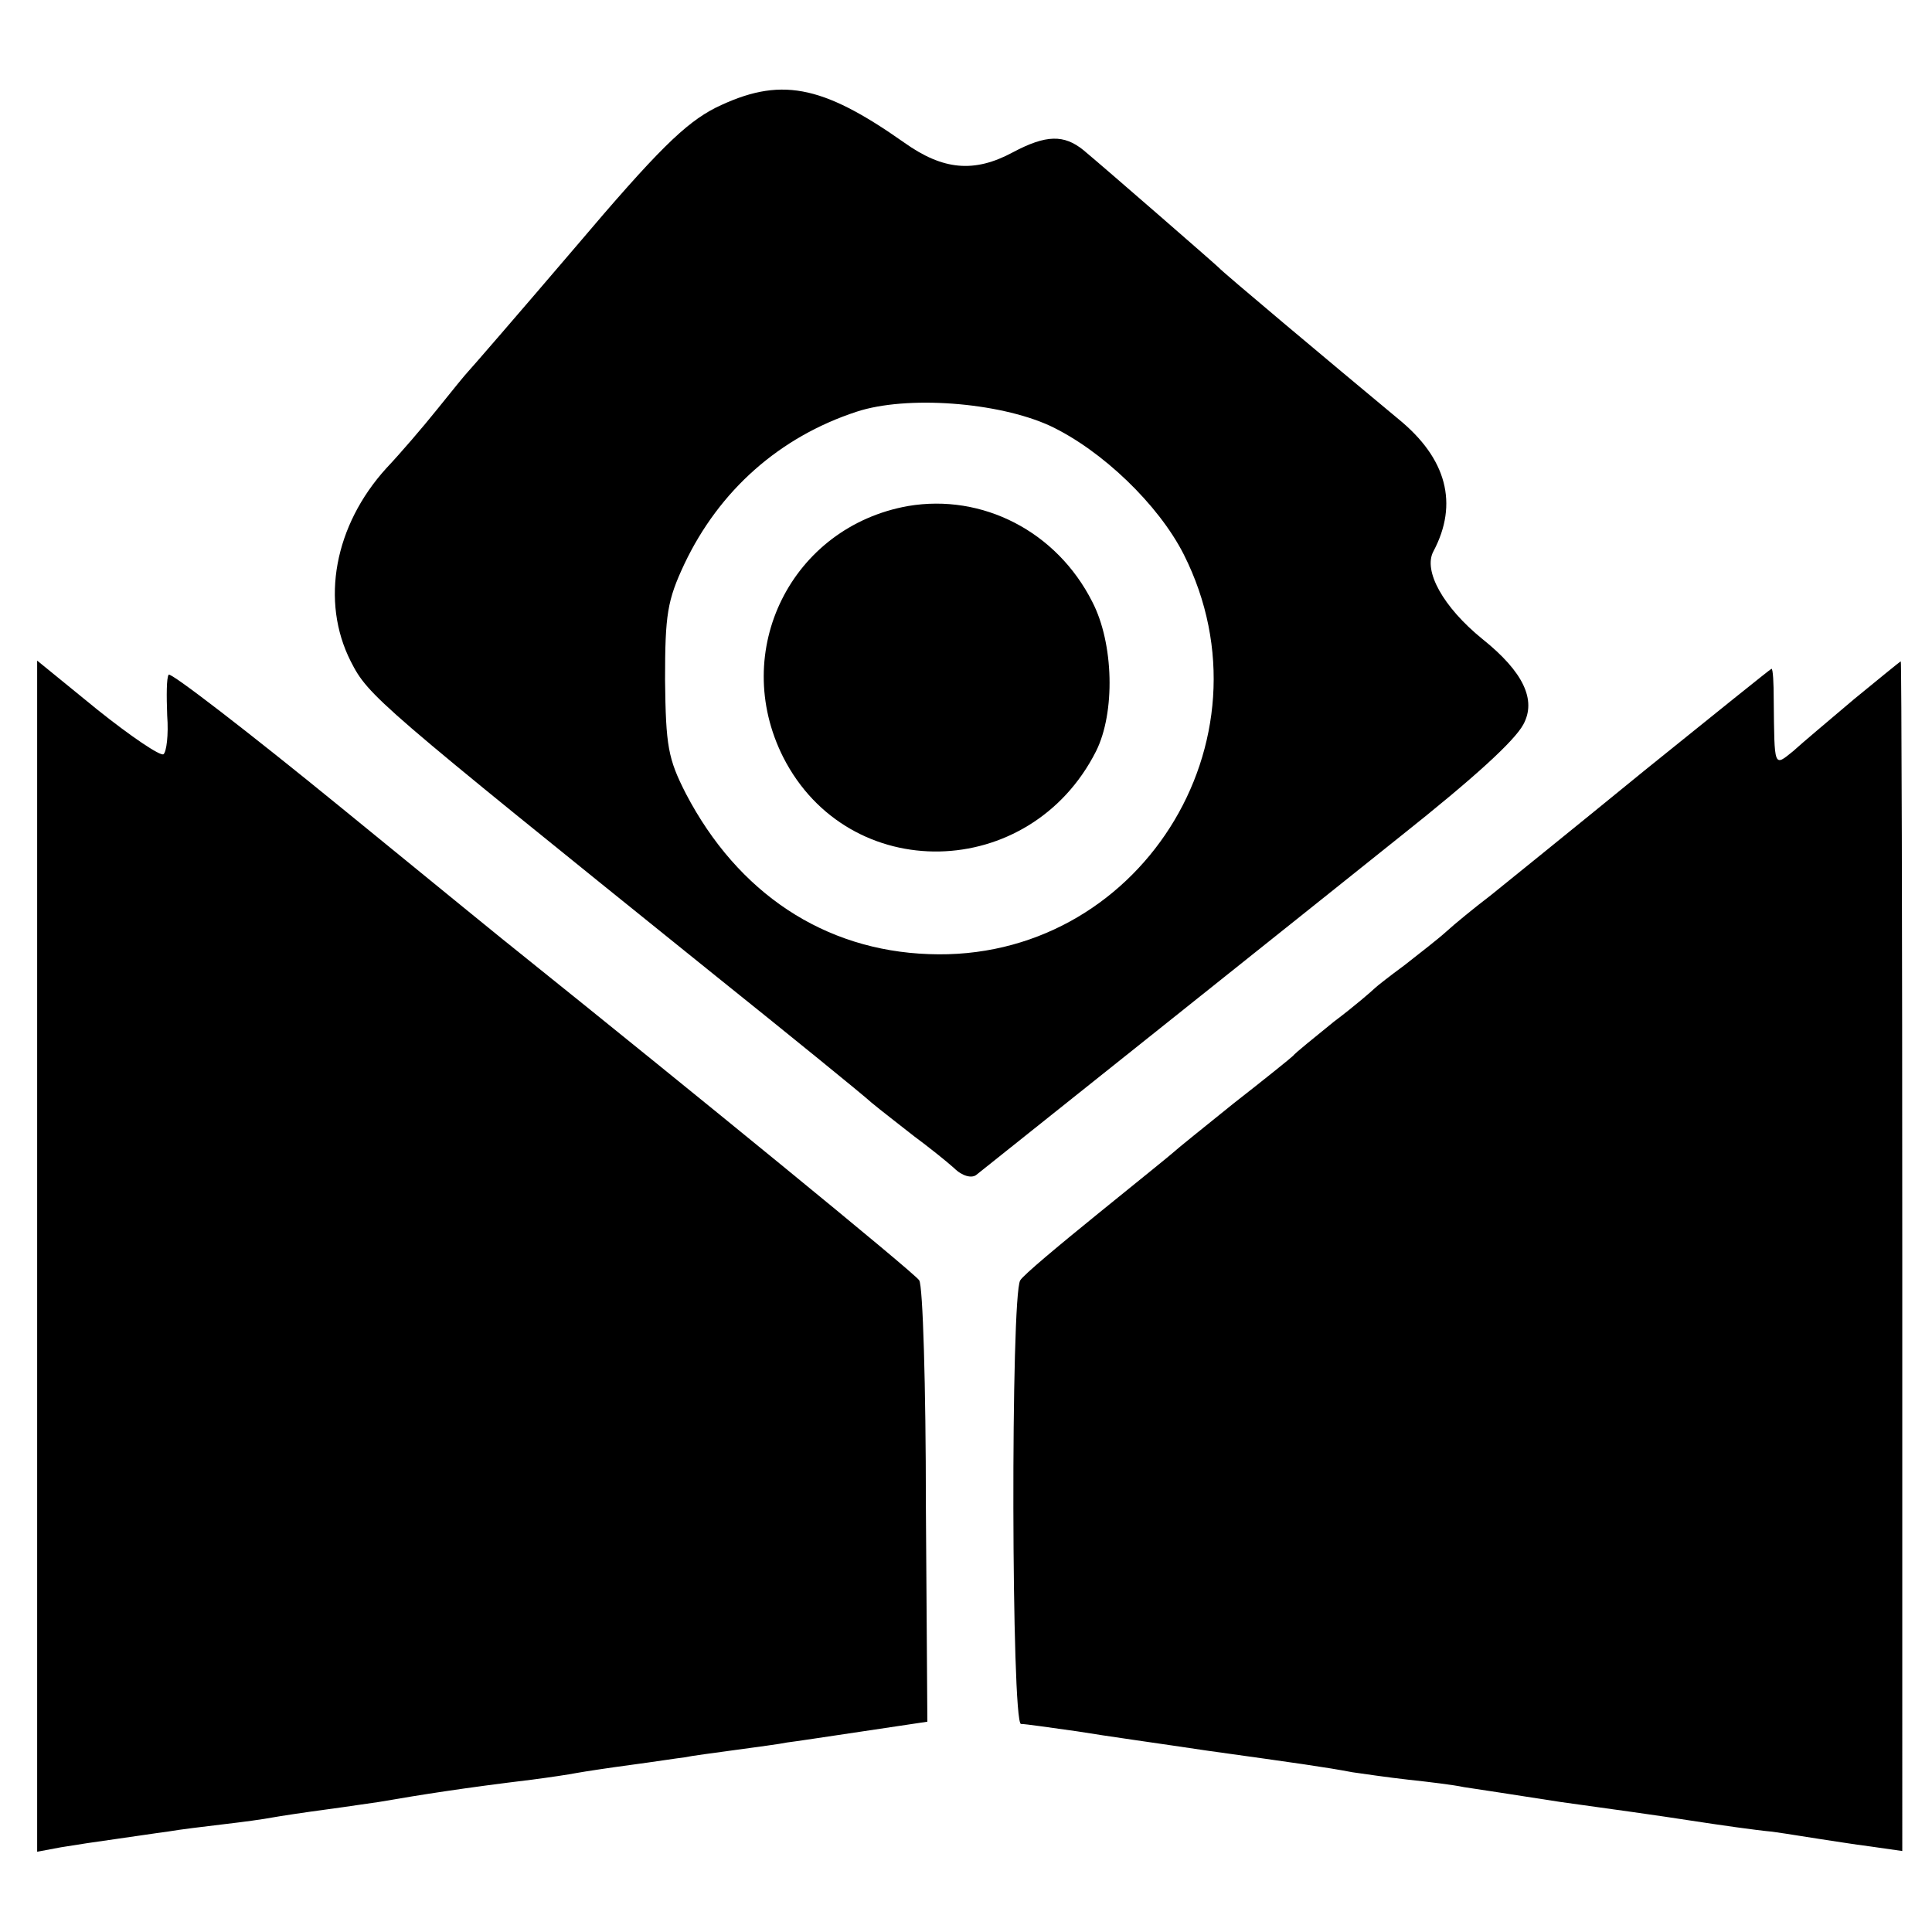
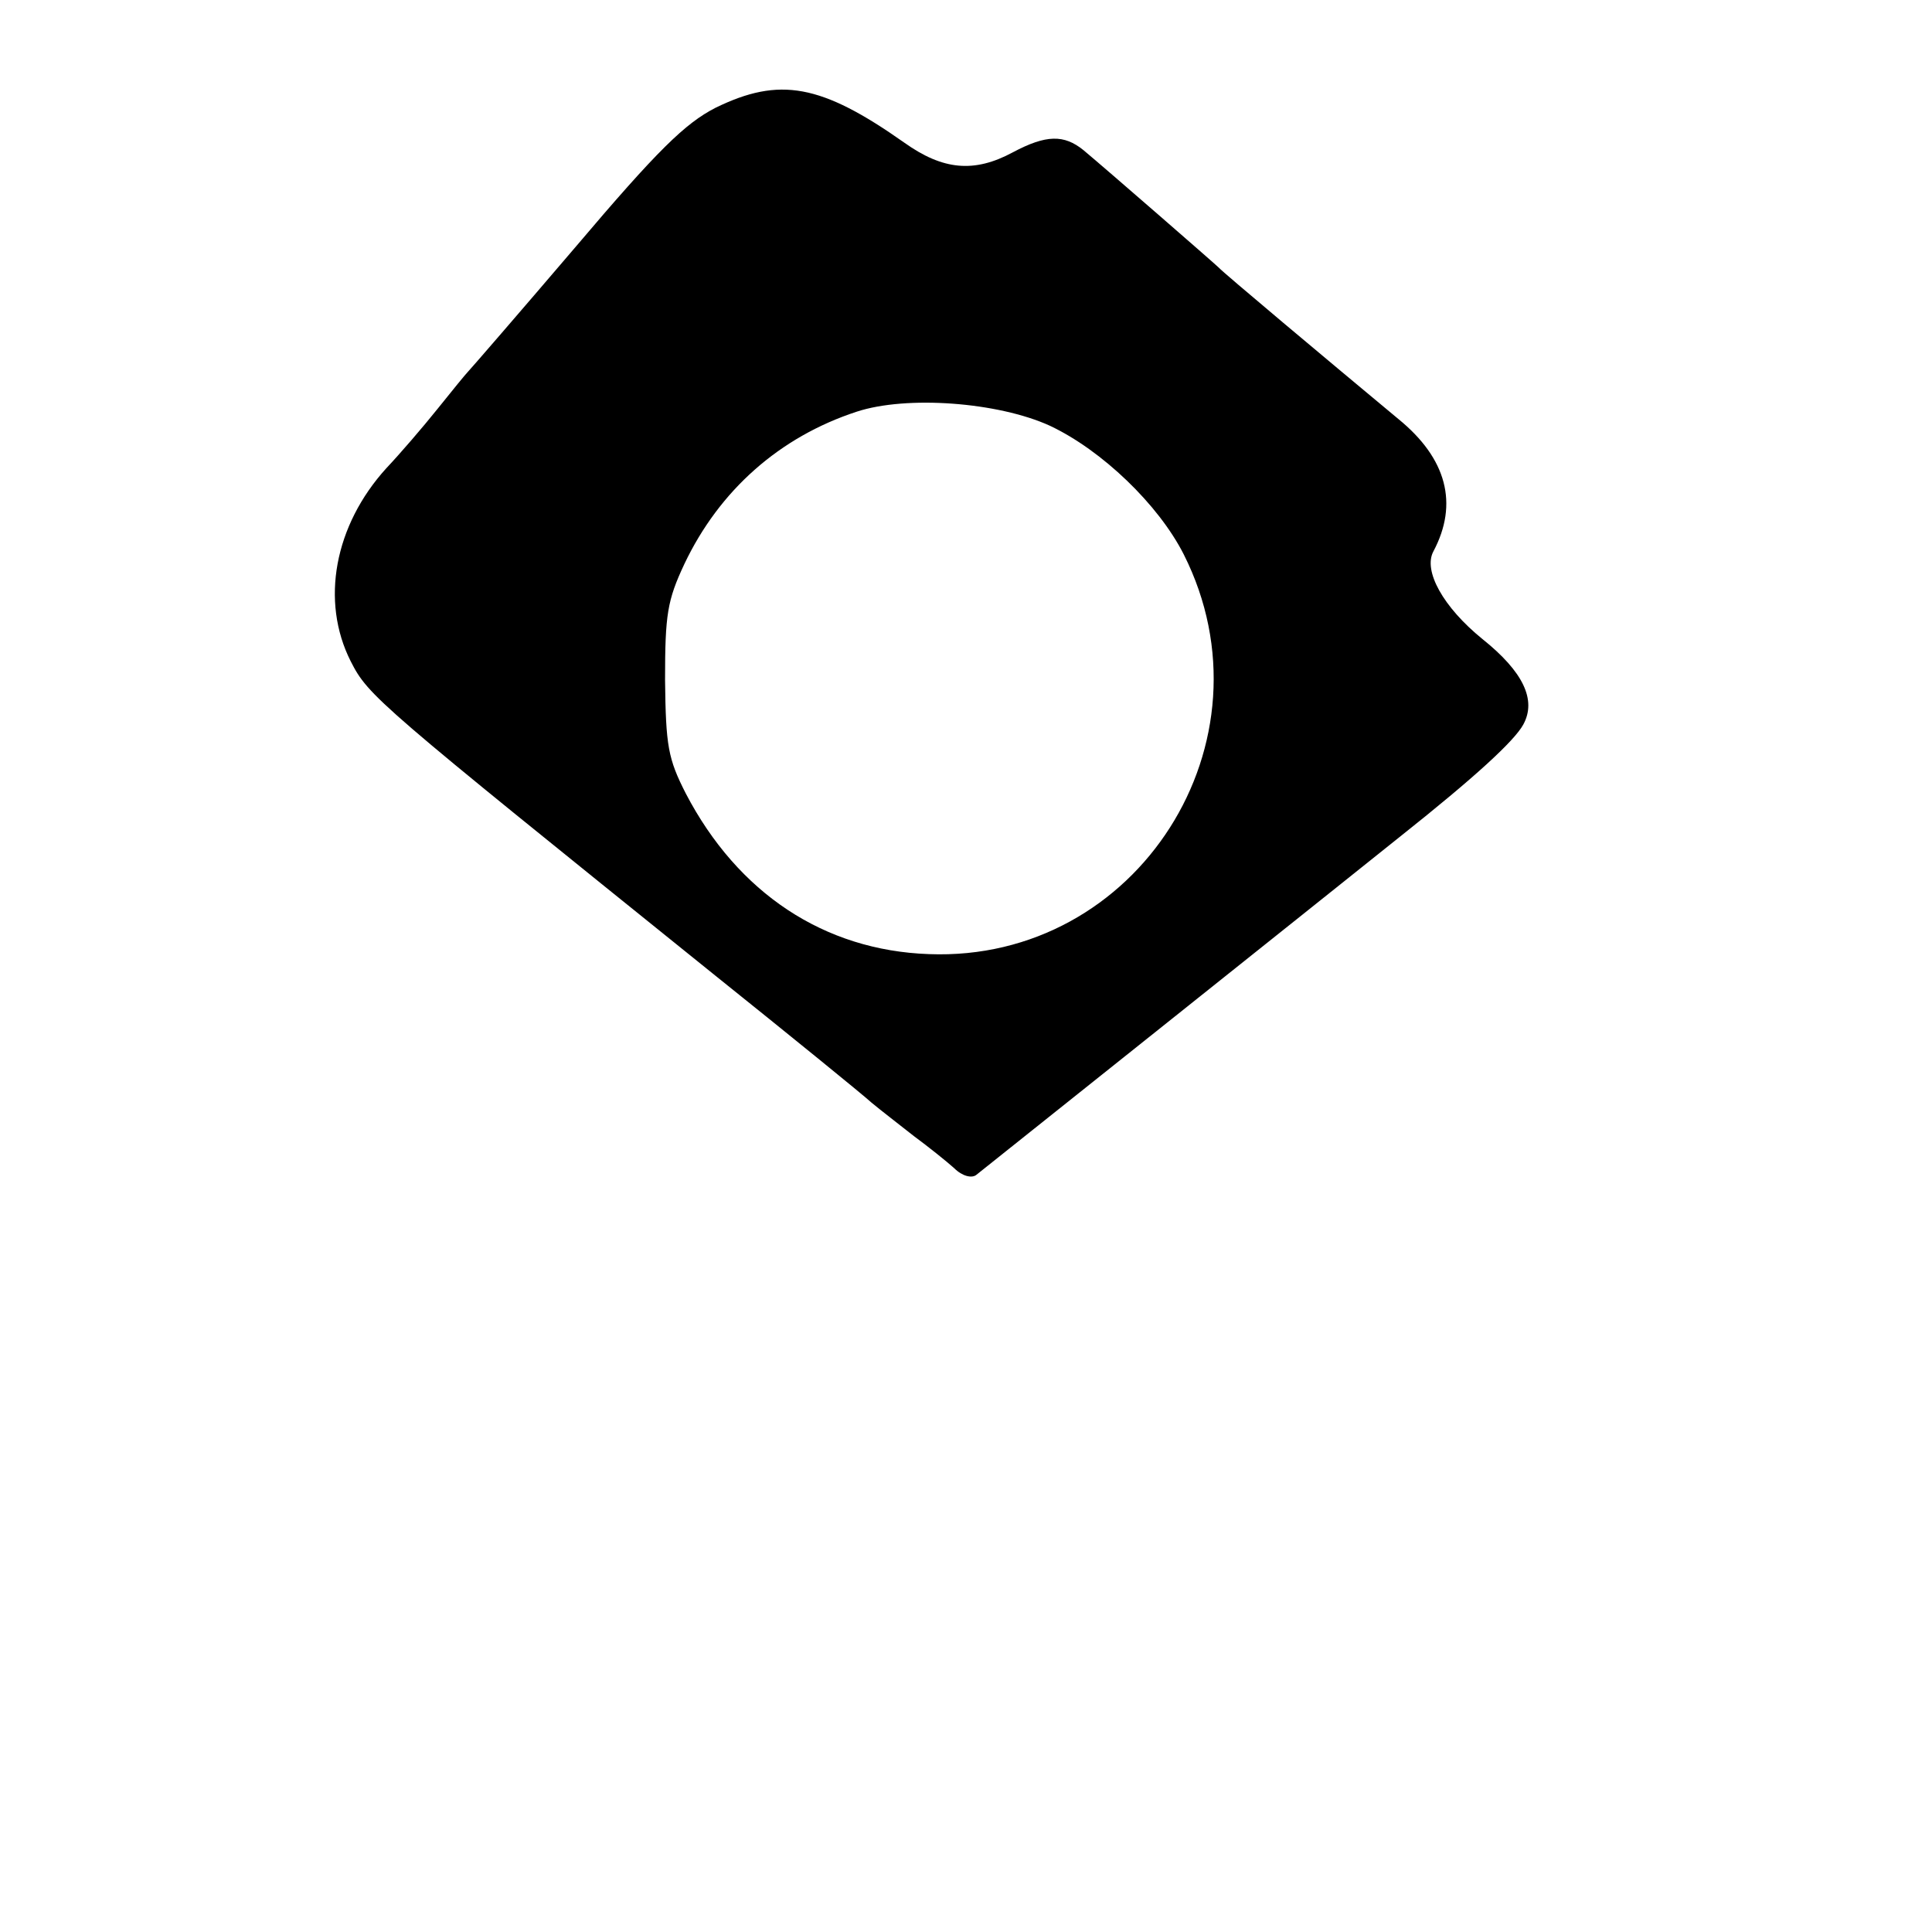
<svg xmlns="http://www.w3.org/2000/svg" version="1" width="346.667" height="346.667" viewBox="0 0 260 260">
  <path d="M96.3 14.5c-4.1 2.1-7.8 5.7-18.9 18.8C69.8 42.2 63.3 49.7 63 50c-.3.3-2.1 2.5-4.1 5-2 2.5-5.1 6.1-6.9 8-7 7.7-8.9 17.9-4.8 26 2.4 4.7 3.4 5.5 48.7 42 10.6 8.5 20.2 16.3 21.4 17.4 1.2 1 3.8 3 5.7 4.5 1.9 1.4 4.4 3.4 5.4 4.3 1.1 1.1 2.4 1.4 3 .9 1-.8 48.4-38.6 57-45.5 10.2-8.1 15.4-12.9 16.6-15.1 1.8-3.3 0-7.1-5.5-11.5-5.3-4.3-8-9.2-6.6-11.8 3.4-6.4 1.8-12.5-4.7-17.8-9.5-7.9-23.7-19.8-24.2-20.4-.5-.5-15.2-13.3-18.2-15.8-2.6-2.1-5-2.1-9.5.3-5.2 2.8-9.4 2.4-14.6-1.3-11.2-7.9-16.8-8.9-25.4-4.7zm45 42.8c7 3.3 14.6 10.6 18 17.3 12.7 25.2-6.2 54.9-34.3 53.8-14.1-.5-25.7-8.2-32.7-21.6-2.4-4.7-2.7-6.4-2.8-15.3 0-8.8.3-10.7 2.6-15.6 4.7-9.9 12.8-17.1 23.2-20.5 6.7-2.2 19-1.3 26 1.9z" />
-   <path d="M122.2 68.1c-15.7 2.8-24 19.5-16.8 33.8 8.8 17.3 33.2 16.8 42.1-.8 2.6-5.2 2.4-14.5-.5-20.1-4.8-9.5-14.8-14.6-24.8-12.9zM5 169.1v80.1l3.2-.6c1.8-.3 5.1-.8 7.3-1.1 2.2-.3 5.4-.8 7-1 1.7-.3 5.1-.7 7.6-1 2.6-.3 5.5-.7 6.5-.9 1.1-.2 4.4-.7 7.4-1.1 3-.4 6.2-.9 7-1 5.8-1 11.5-1.9 20.6-3 2.3-.3 5-.7 6-.9 1.1-.2 4.4-.7 7.4-1.1 3-.4 6.2-.9 7.1-1 .9-.2 4-.6 6.9-1 2.9-.4 6-.8 6.9-1 .9-.1 5.5-.8 10.2-1.5l8.7-1.3-.2-29.1c0-16-.4-29.6-.9-30.3-.5-.9-30.9-25.7-53.7-44-.8-.6-11.7-9.5-24.2-19.7S22.9 90.4 22.7 90.8c-.3.4-.3 2.8-.2 5.5.2 2.6-.1 4.9-.5 5.2-.4.3-4.4-2.4-8.9-6L5 88.9v80.2zM249.5 94.1c-3.3 2.8-7 5.9-8.2 7-2.6 2.1-2.5 2.3-2.6-6.9 0-2.3-.1-4.2-.3-4.2-.1 0-7.8 6.2-17.1 13.7-9.3 7.6-18.6 15.1-20.7 16.8-2.1 1.6-4.8 3.8-6 4.9-1.1 1-3.7 3-5.6 4.5-1.9 1.4-3.7 2.8-4 3.1-.3.3-2.7 2.4-5.5 4.5-2.7 2.2-5.2 4.2-5.5 4.6-.3.3-3.9 3.2-8 6.4-4.1 3.3-7.7 6.2-8 6.5-.3.3-4.9 4-10.2 8.3-5.3 4.3-10.1 8.3-10.5 9-1.3 2-1.2 59.7.1 59.7.6 0 4 .5 7.6 1 3.6.6 11.5 1.7 17.5 2.6 12.2 1.7 15.8 2.2 19.5 2.9 1.4.2 4.8.7 7.5 1 2.8.3 6.1.7 7.5 1 1.4.2 7.2 1.1 13 2 5.8.8 13.7 1.9 17.5 2.5 3.9.6 8.8 1.3 11 1.5 2.2.3 5.1.8 6.5 1 1.4.2 4.4.7 6.8 1l4.2.6V169c0-44-.1-80-.2-80-.2.1-3 2.4-6.3 5.1z" />
</svg>